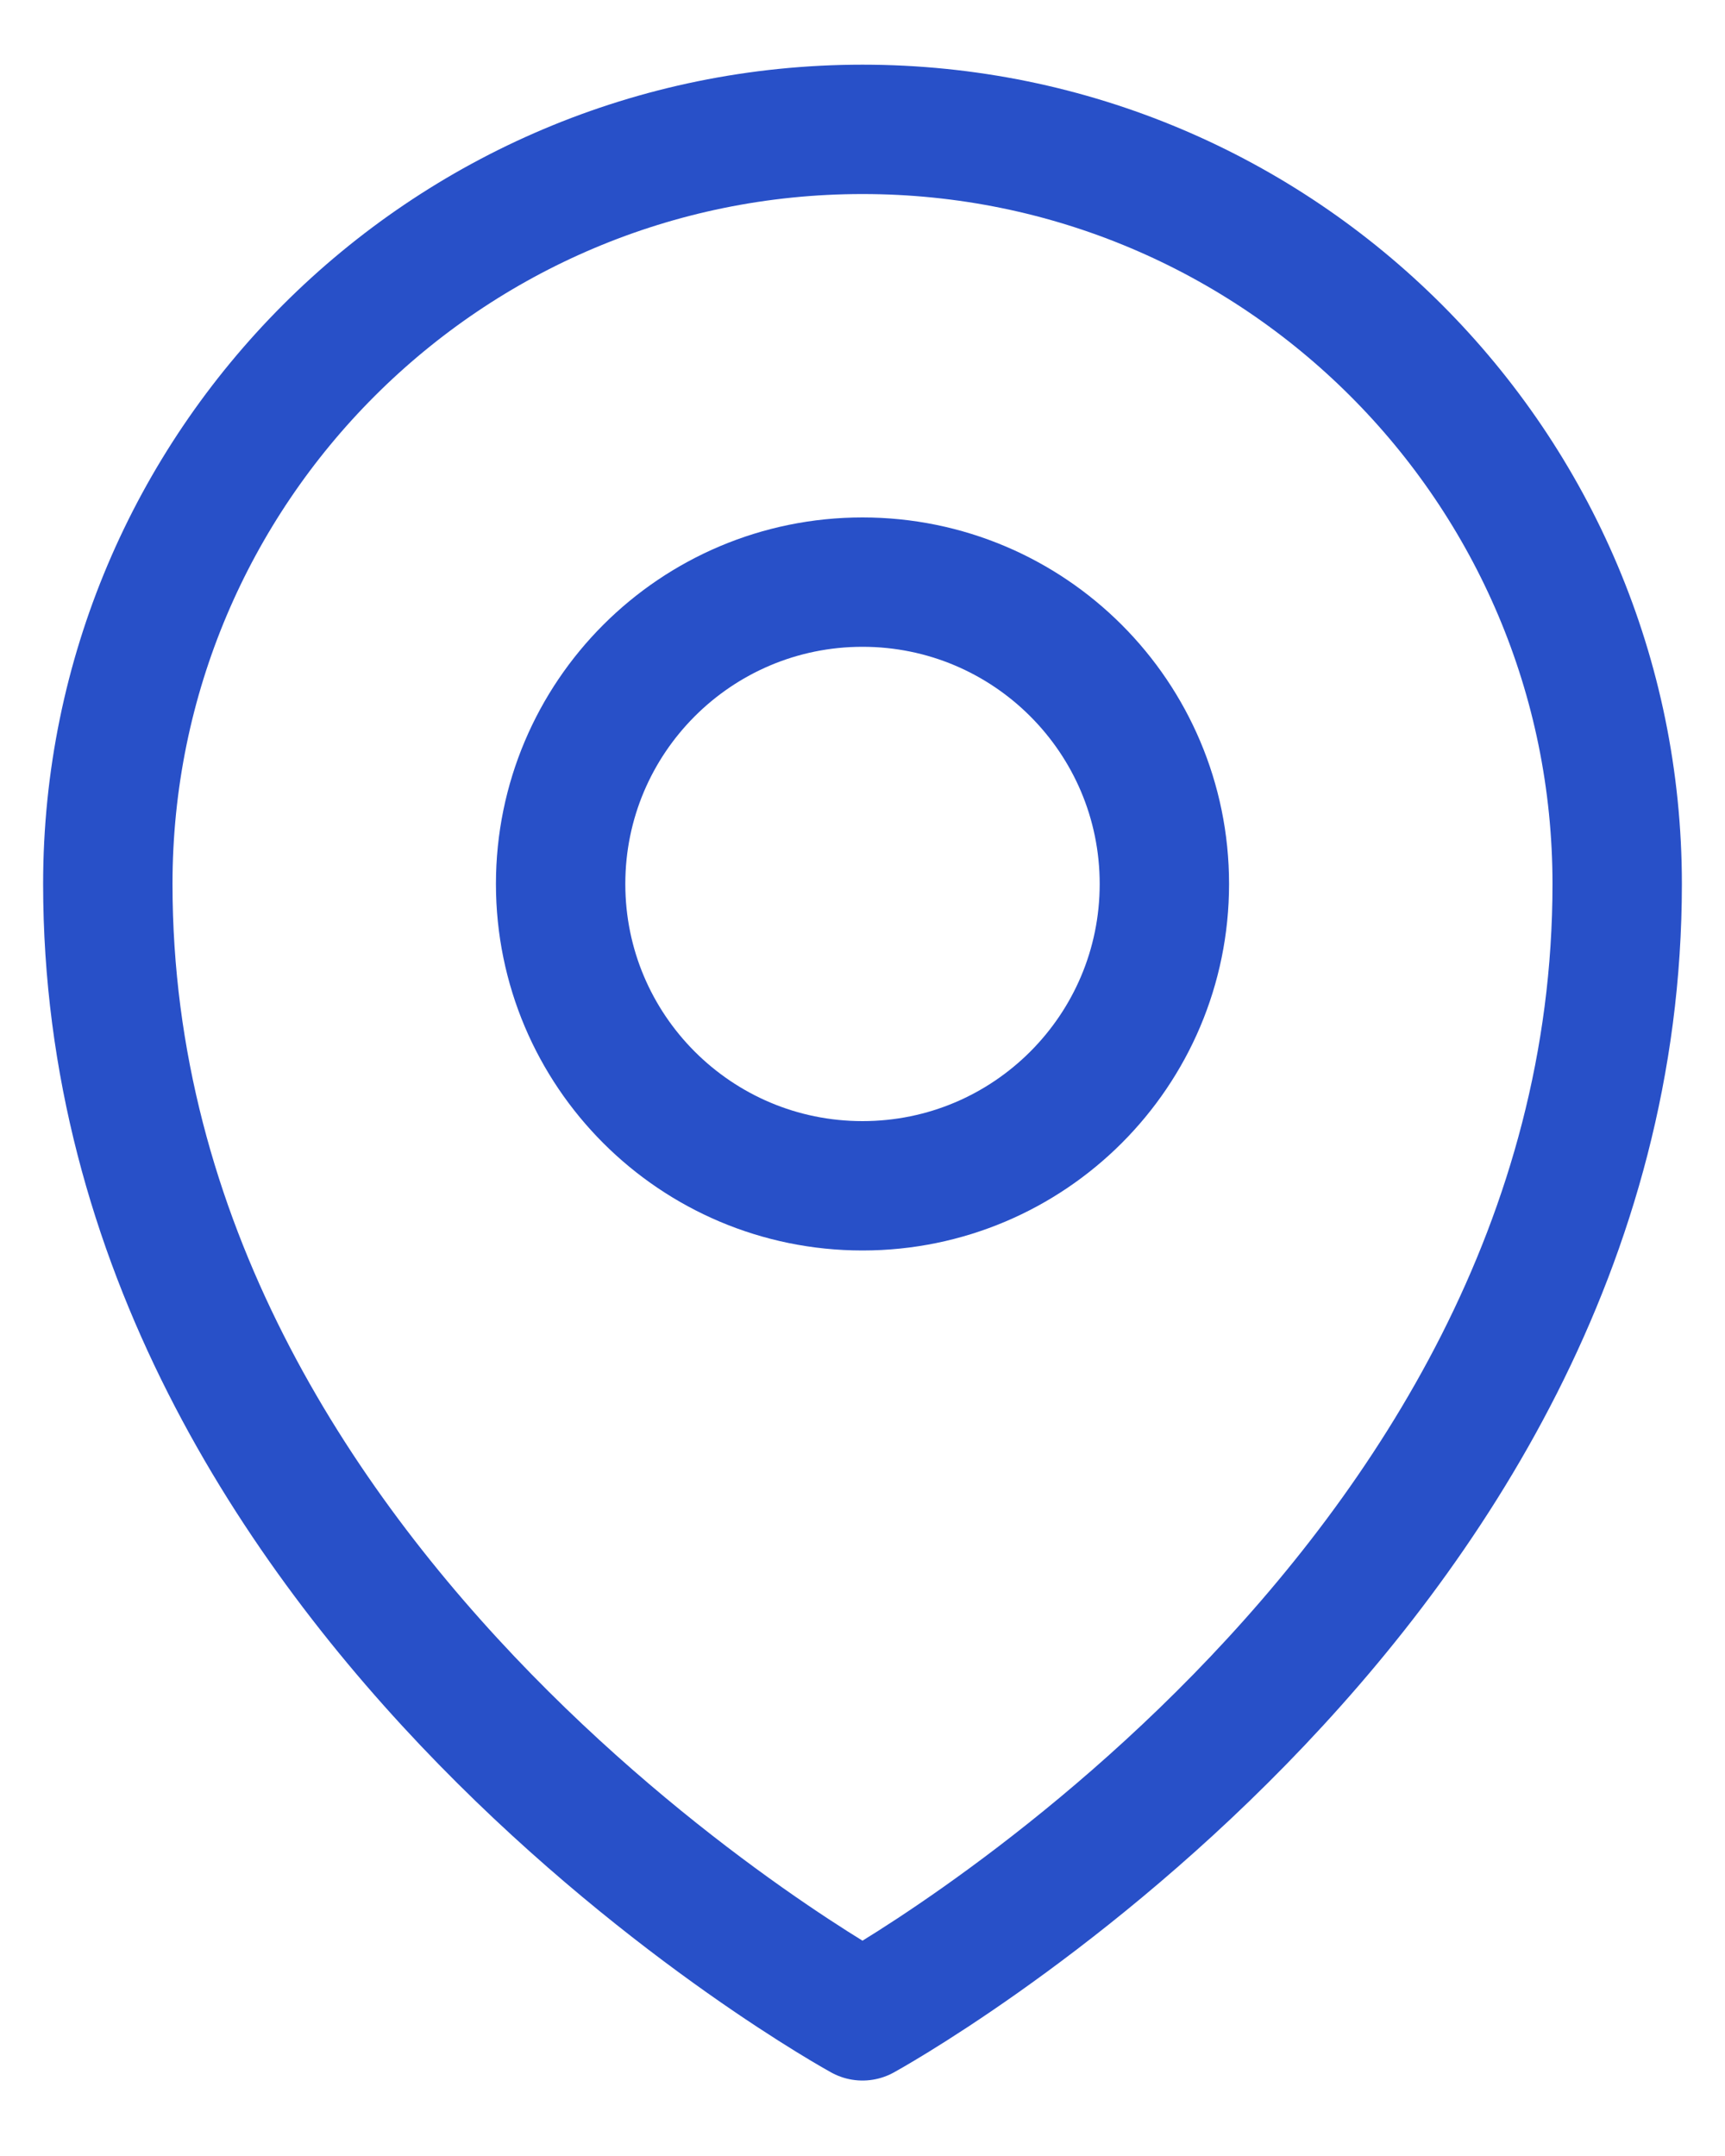
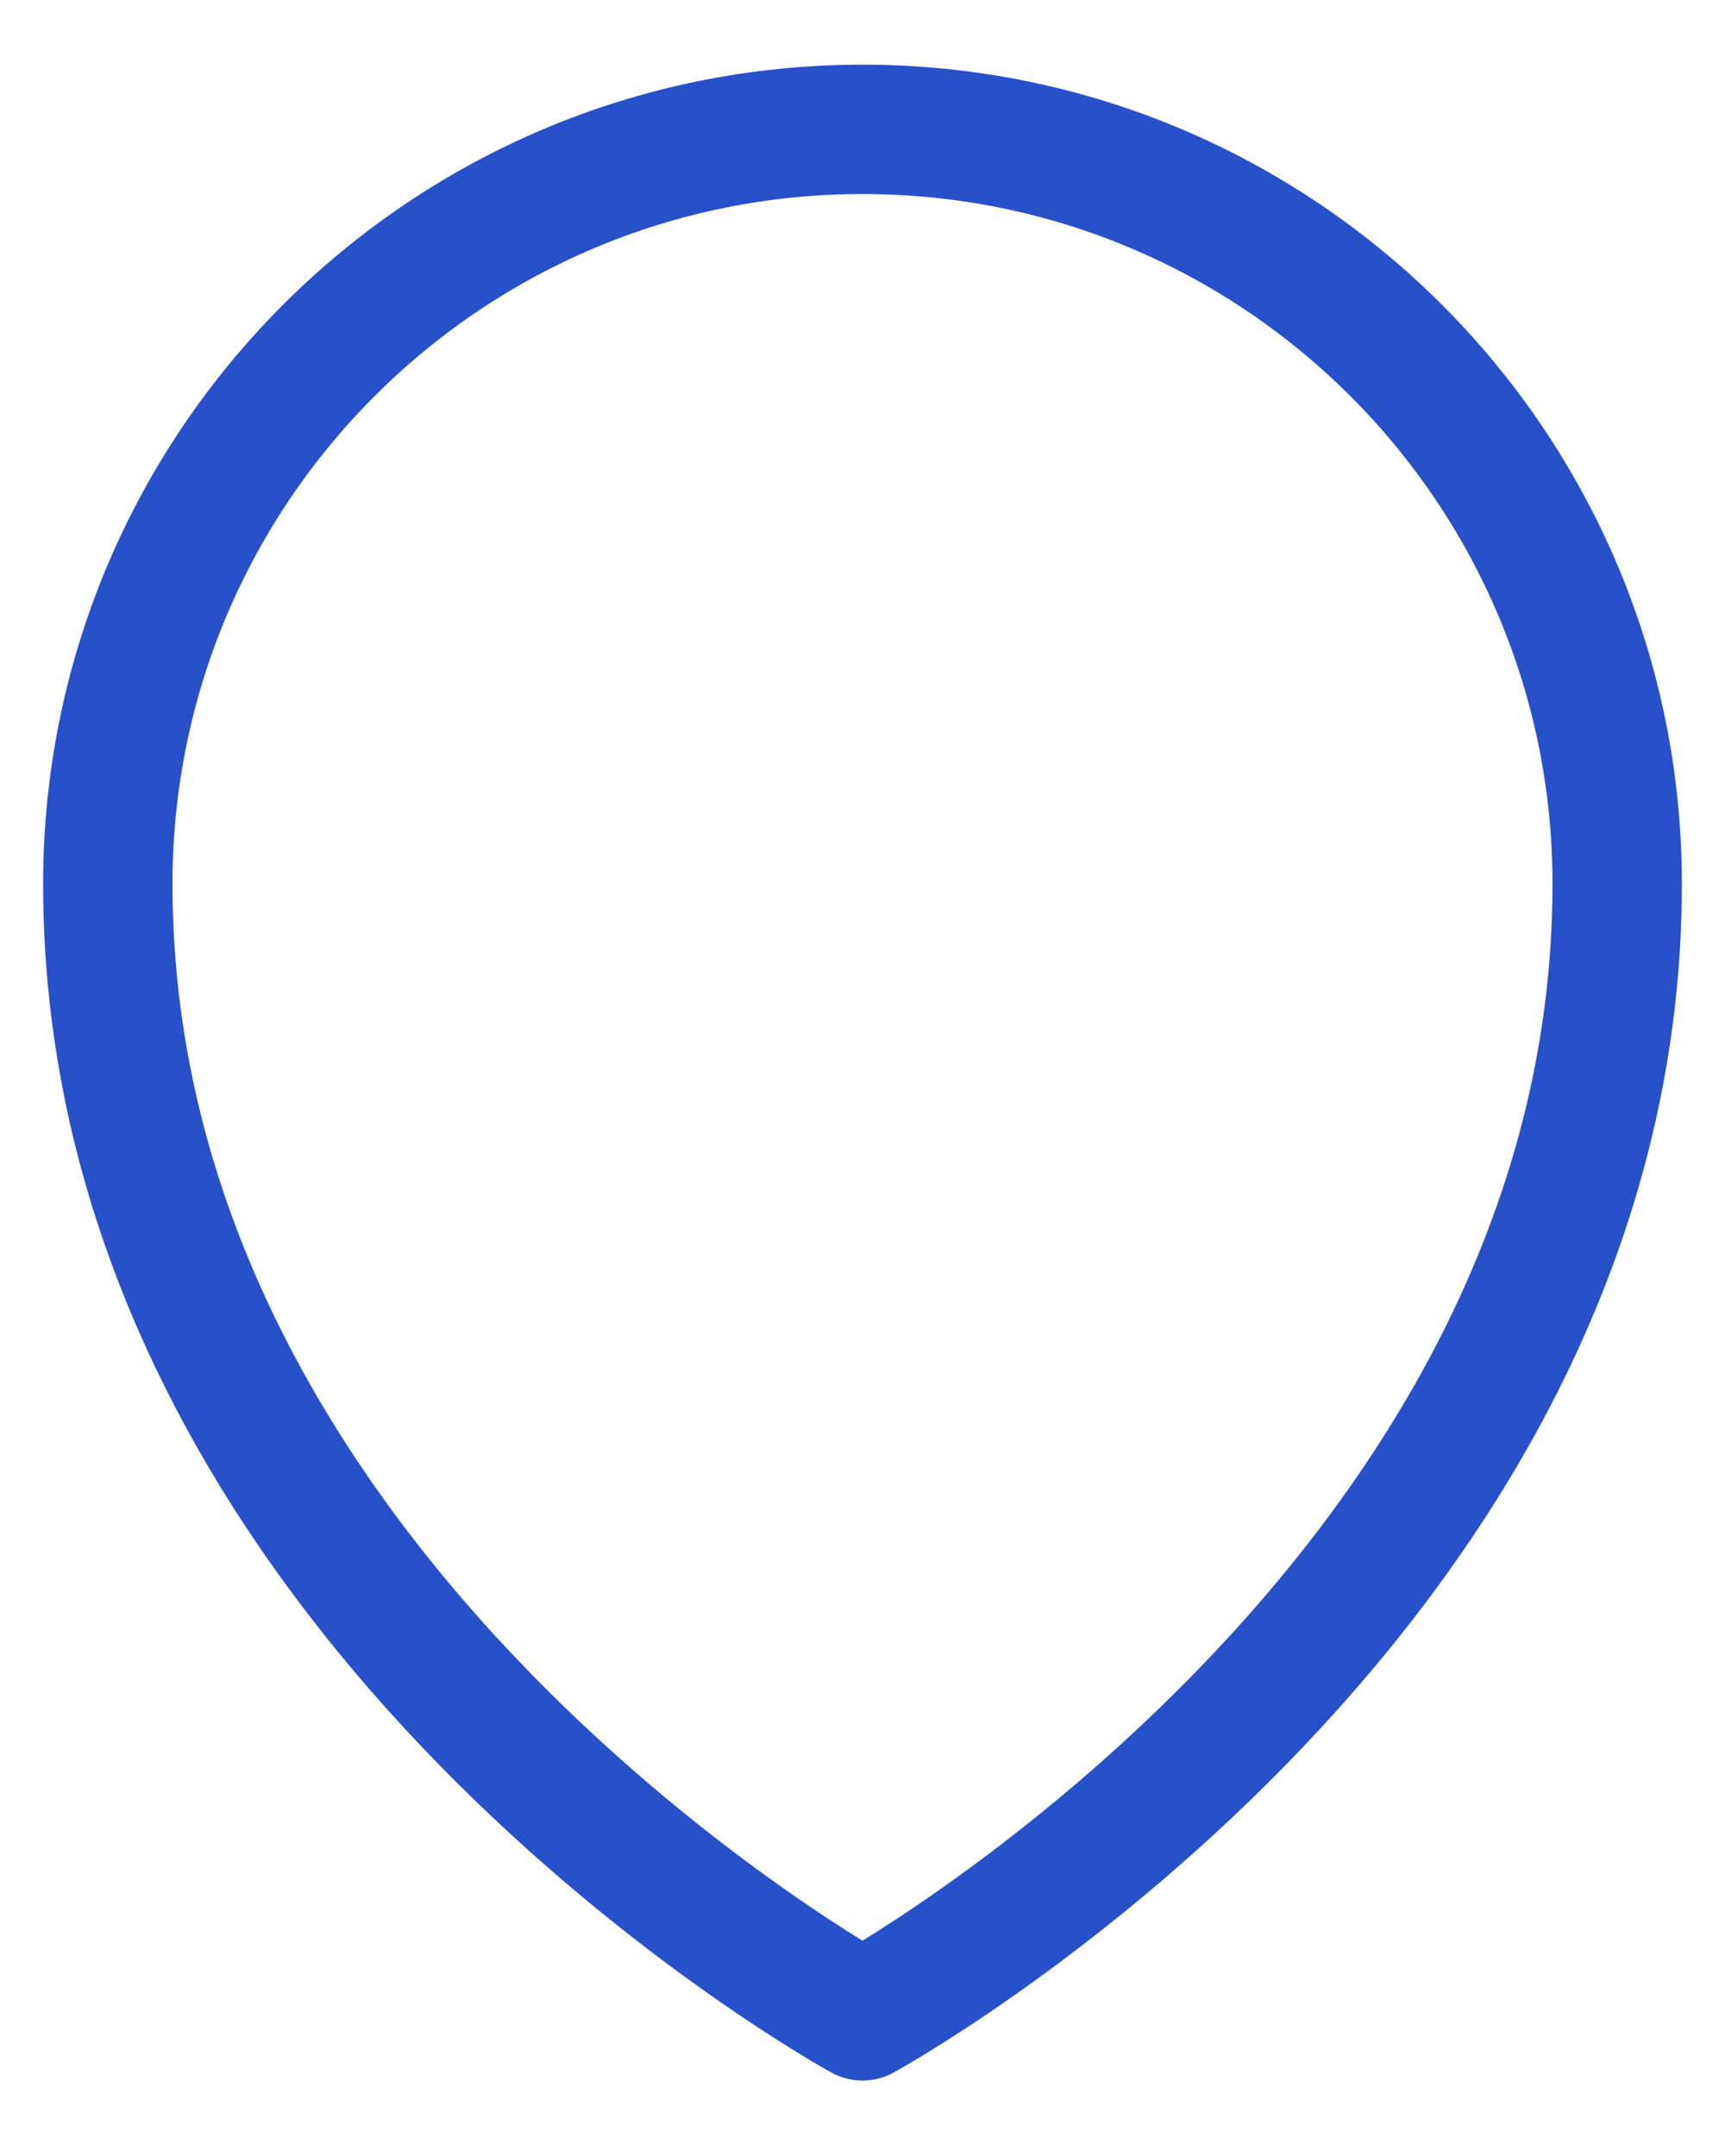
<svg xmlns="http://www.w3.org/2000/svg" width="20" height="25" viewBox="0 0 20 25" fill="none">
-   <path d="M13.5 10.25C13.5 12.183 11.933 13.75 10 13.75C8.067 13.75 6.5 12.183 6.5 10.25C6.5 8.317 8.067 6.75 10 6.75C11.933 6.75 13.5 8.317 13.5 10.25Z" stroke="#2850C8" stroke-width="1.5" stroke-linecap="round" stroke-linejoin="round" />
  <path d="M18.75 10.25C18.75 18.582 10 23.375 10 23.375C10 23.375 1.25 18.582 1.25 10.25C1.25 5.418 5.168 1.5 10 1.5C14.832 1.5 18.75 5.418 18.75 10.25Z" stroke="#2850C8" stroke-width="1.5" stroke-linecap="round" stroke-linejoin="round" />
</svg>